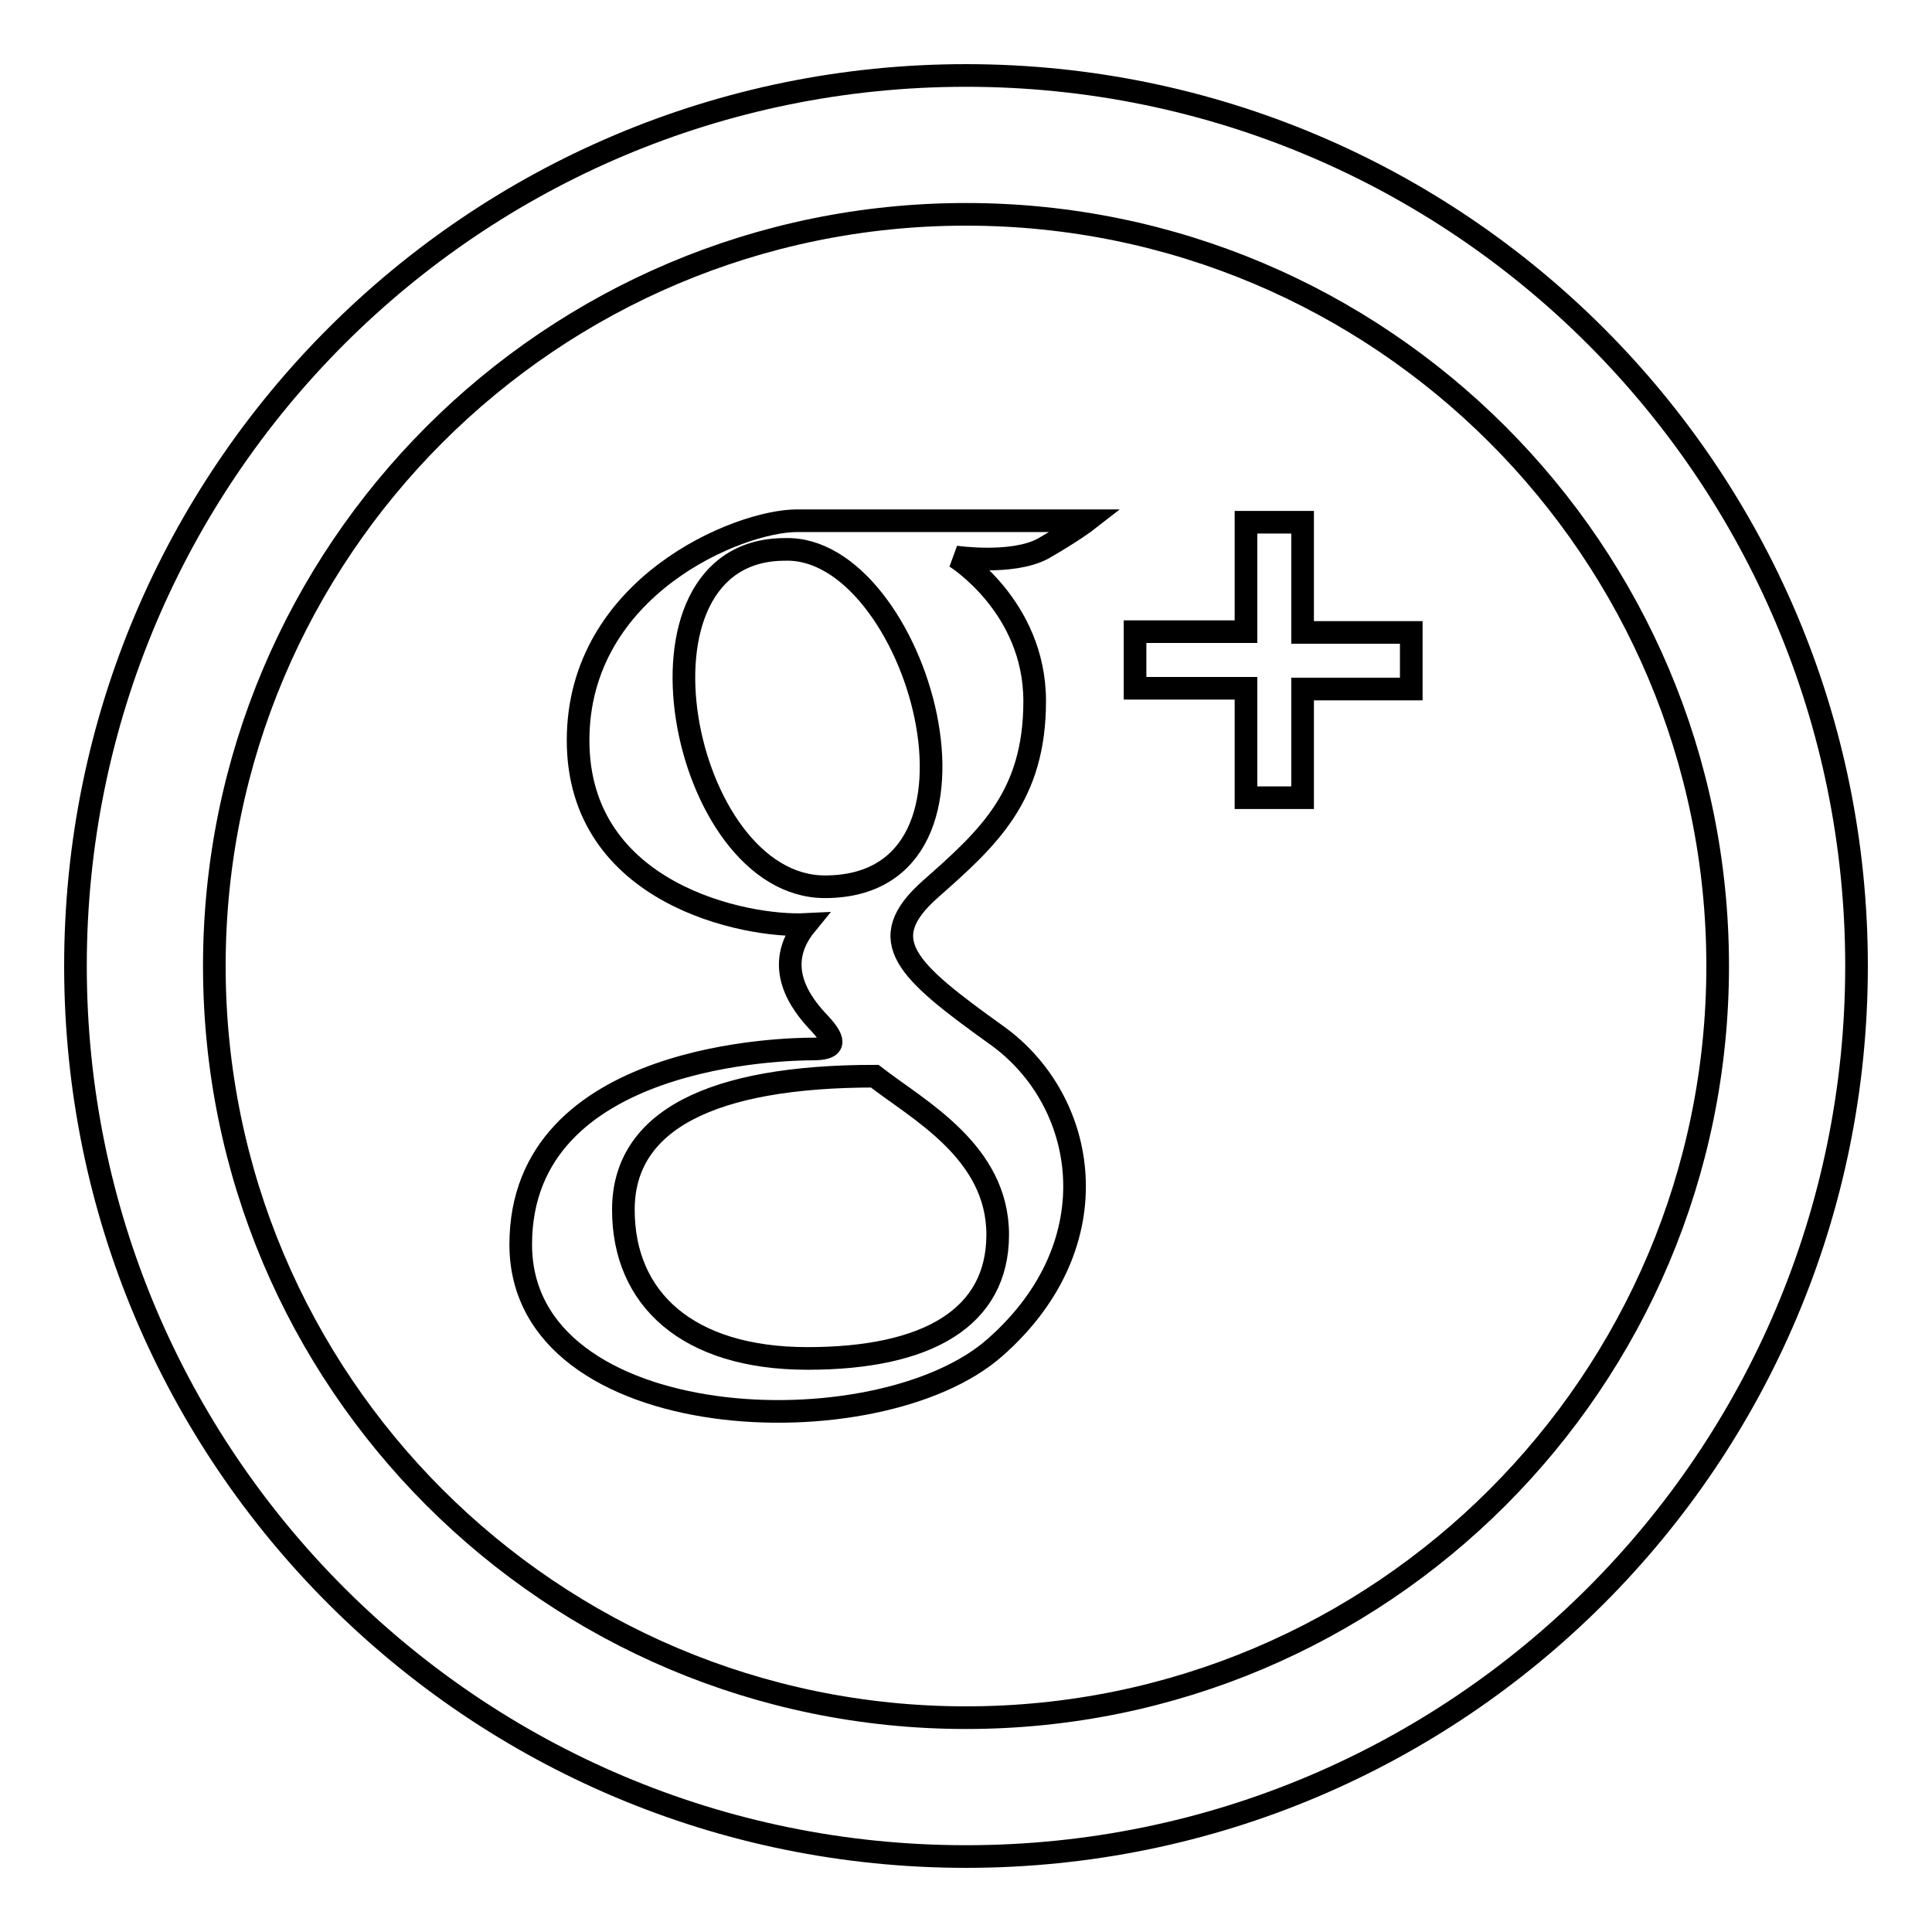
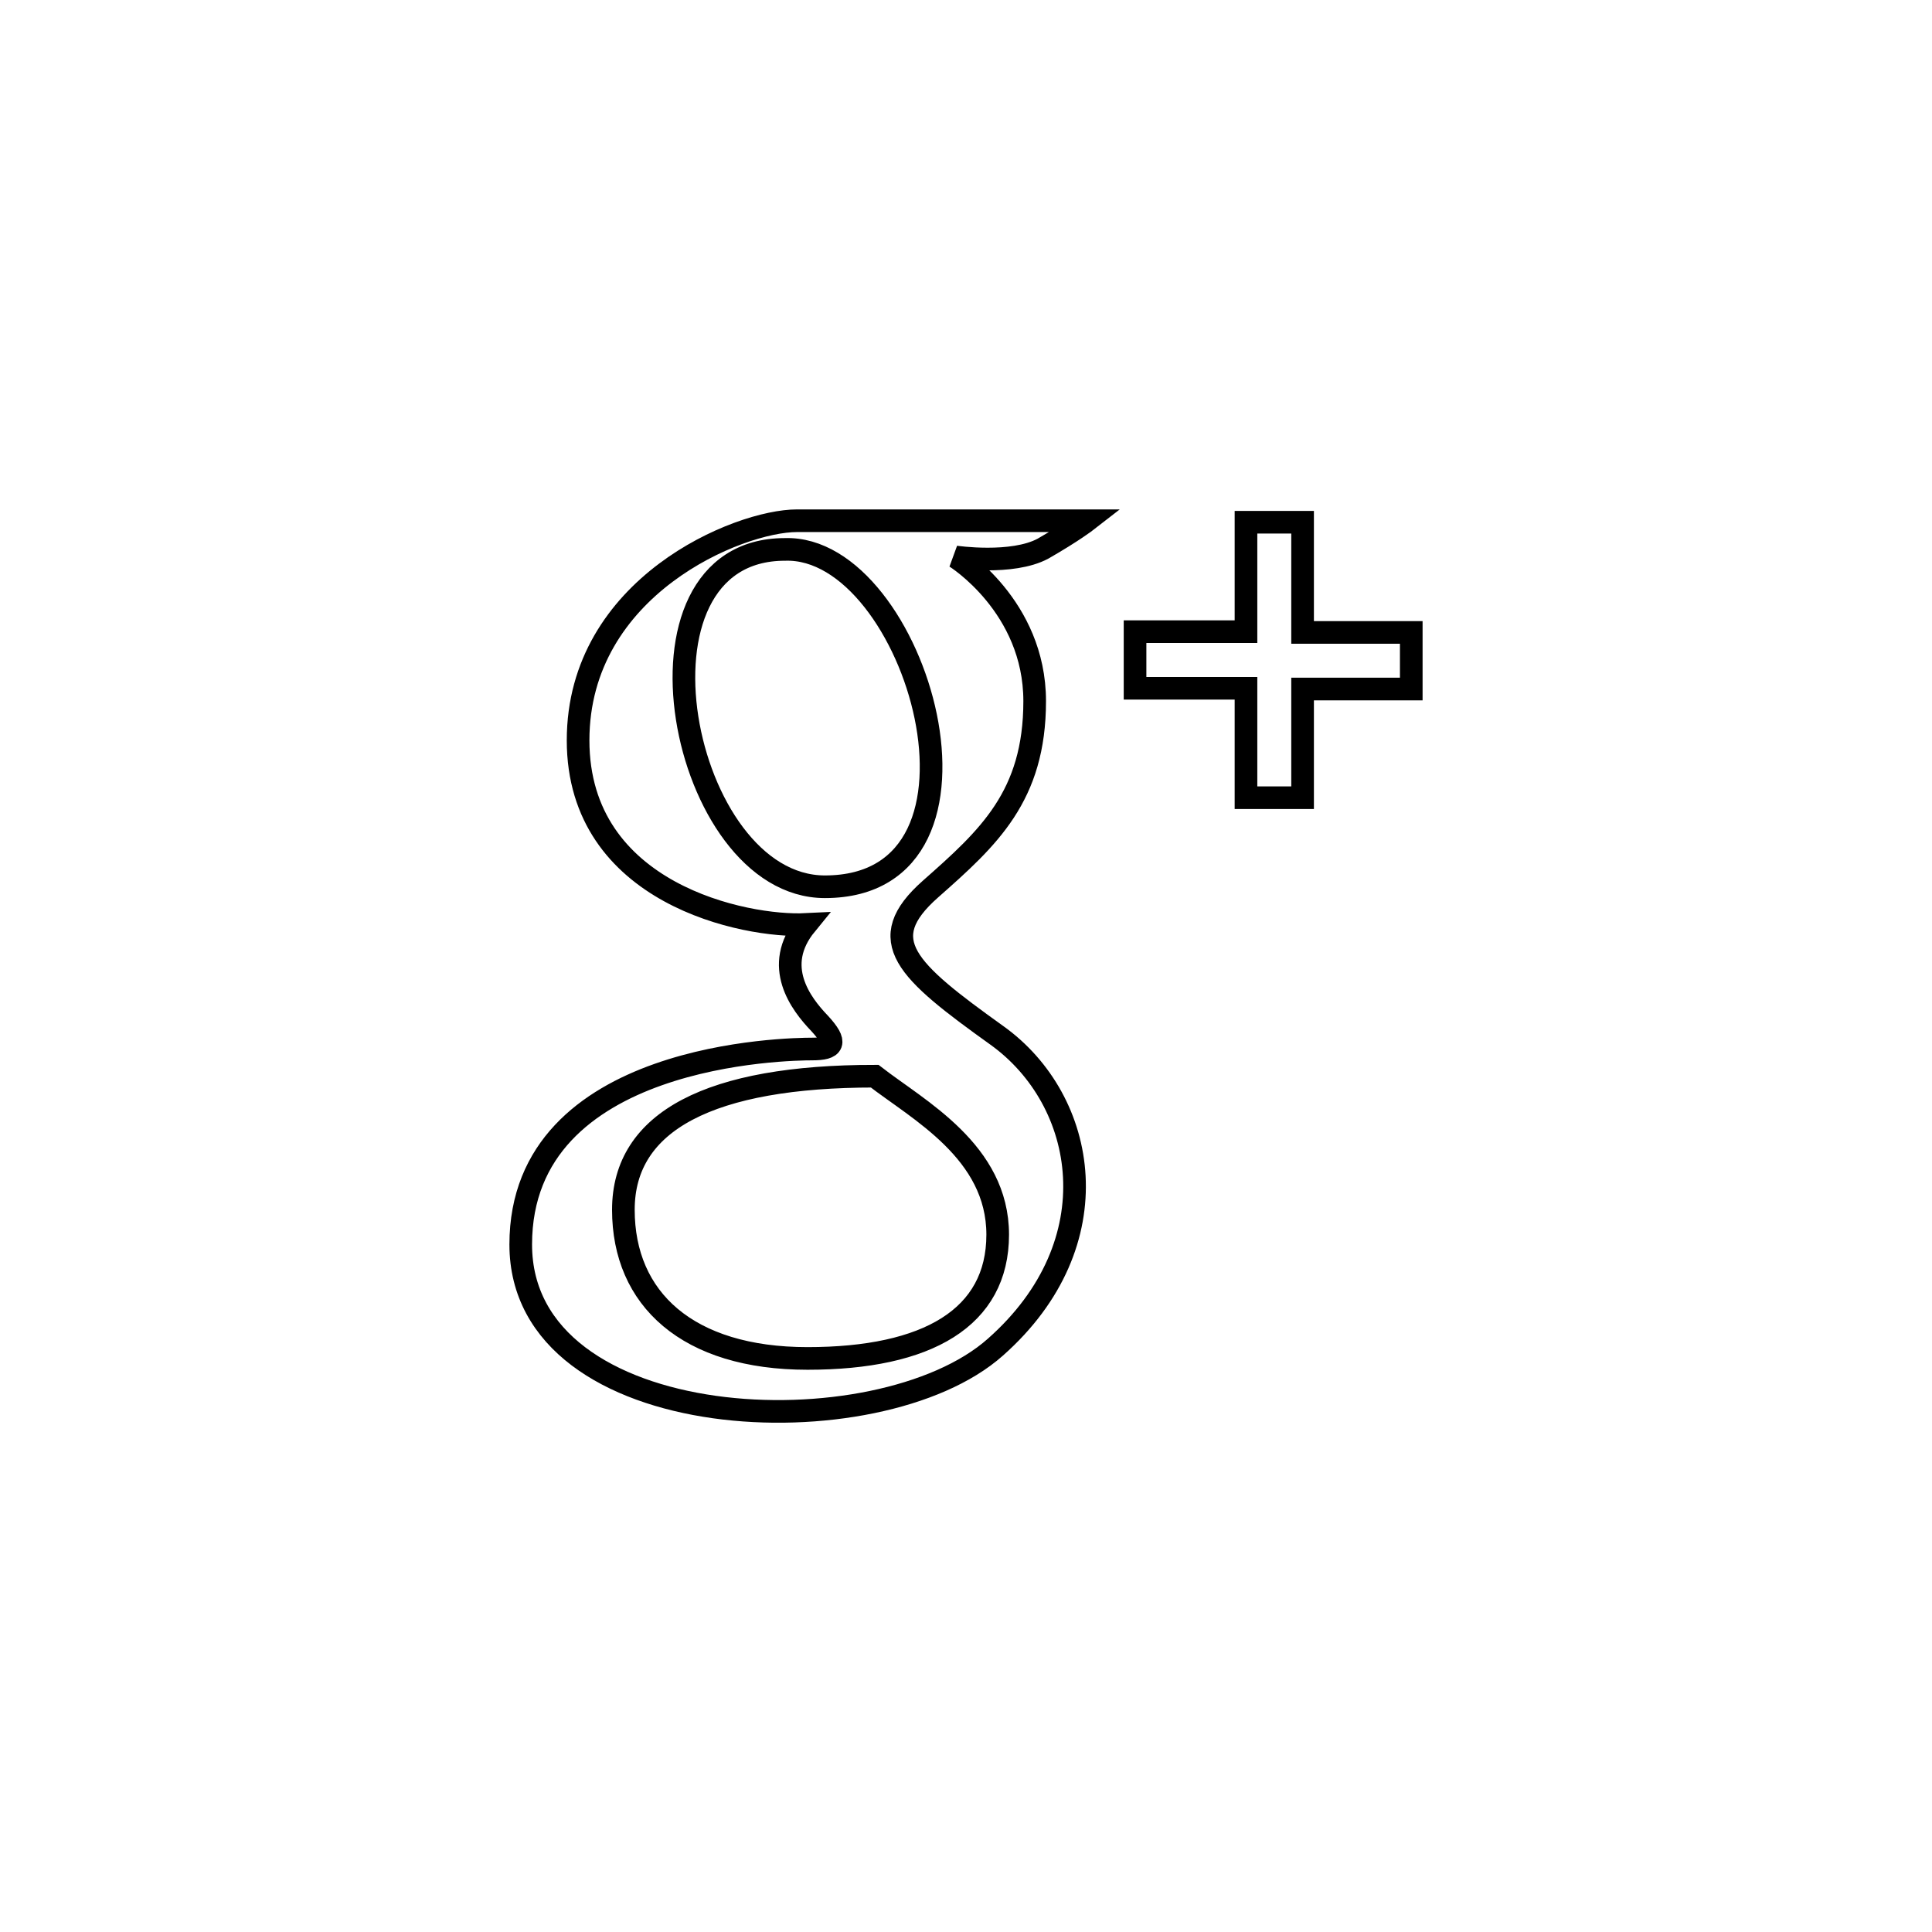
<svg xmlns="http://www.w3.org/2000/svg" version="1.1" x="0px" y="0px" viewBox="0 0 256 256" enable-background="new 0 0 256 256" xml:space="preserve">
  <g>
    <g>
      <g>
-         <path stroke-width="3" fill-opacity="0" stroke="#000000" d="M128,10C62.8,10,10,62.8,10,128c0,65.2,52.8,118,118,118c65.2,0,118-52.8,118-118C246,62.8,193.2,10,128,10z M128,227.6c-55,0-99.6-44.6-99.6-99.6S73,28.4,128,28.4S227.6,73,227.6,128S183,227.6,128,227.6z" />
        <g>
          <g>
            <path stroke-width="3" fill-opacity="0" stroke="#000000" d="M138.2,72.7c4-2.3,5.8-3.7,5.8-3.7h-38.4c-7.7,0-29,8.7-29,29.1c0,20.4,22.2,24.8,30.2,24.4c-4.5,5.5-0.7,10.5,1.8,13.1c2.4,2.6,1.9,3.4-1,3.4c-2.9,0-38.6,0.4-38.6,25.9c0,25.5,47.4,27.4,62.9,13.6c15.6-13.8,12.2-32.7,0.2-41.3c-12-8.6-16.5-12.6-8.8-19.4c7.7-6.8,13.8-12.3,13.8-24.9c0-12.6-10.5-19.1-10.5-19.1S134.1,74.9,138.2,72.7z M132.2,163.6c0,11-9.3,16.4-25.2,16.4c-15.9,0-24.4-7.9-24.4-19.7s11.6-17.7,33.3-17.7C121.7,147.1,132.2,152.6,132.2,163.6z M109.3,117.5c-19.1,0-27.8-44.7-5.3-44.7C121.4,72.2,134.6,117.5,109.3,117.5z M172.6,83.8V69.2h-7.5v14.5h-14.7v7.5h14.7v14.5h7.5V91.3H187v-7.5H172.6z" />
          </g>
        </g>
      </g>
      <g />
      <g />
      <g />
      <g />
      <g />
      <g />
      <g />
      <g />
      <g />
      <g />
      <g />
      <g />
      <g />
      <g />
      <g />
    </g>
  </g>
</svg>